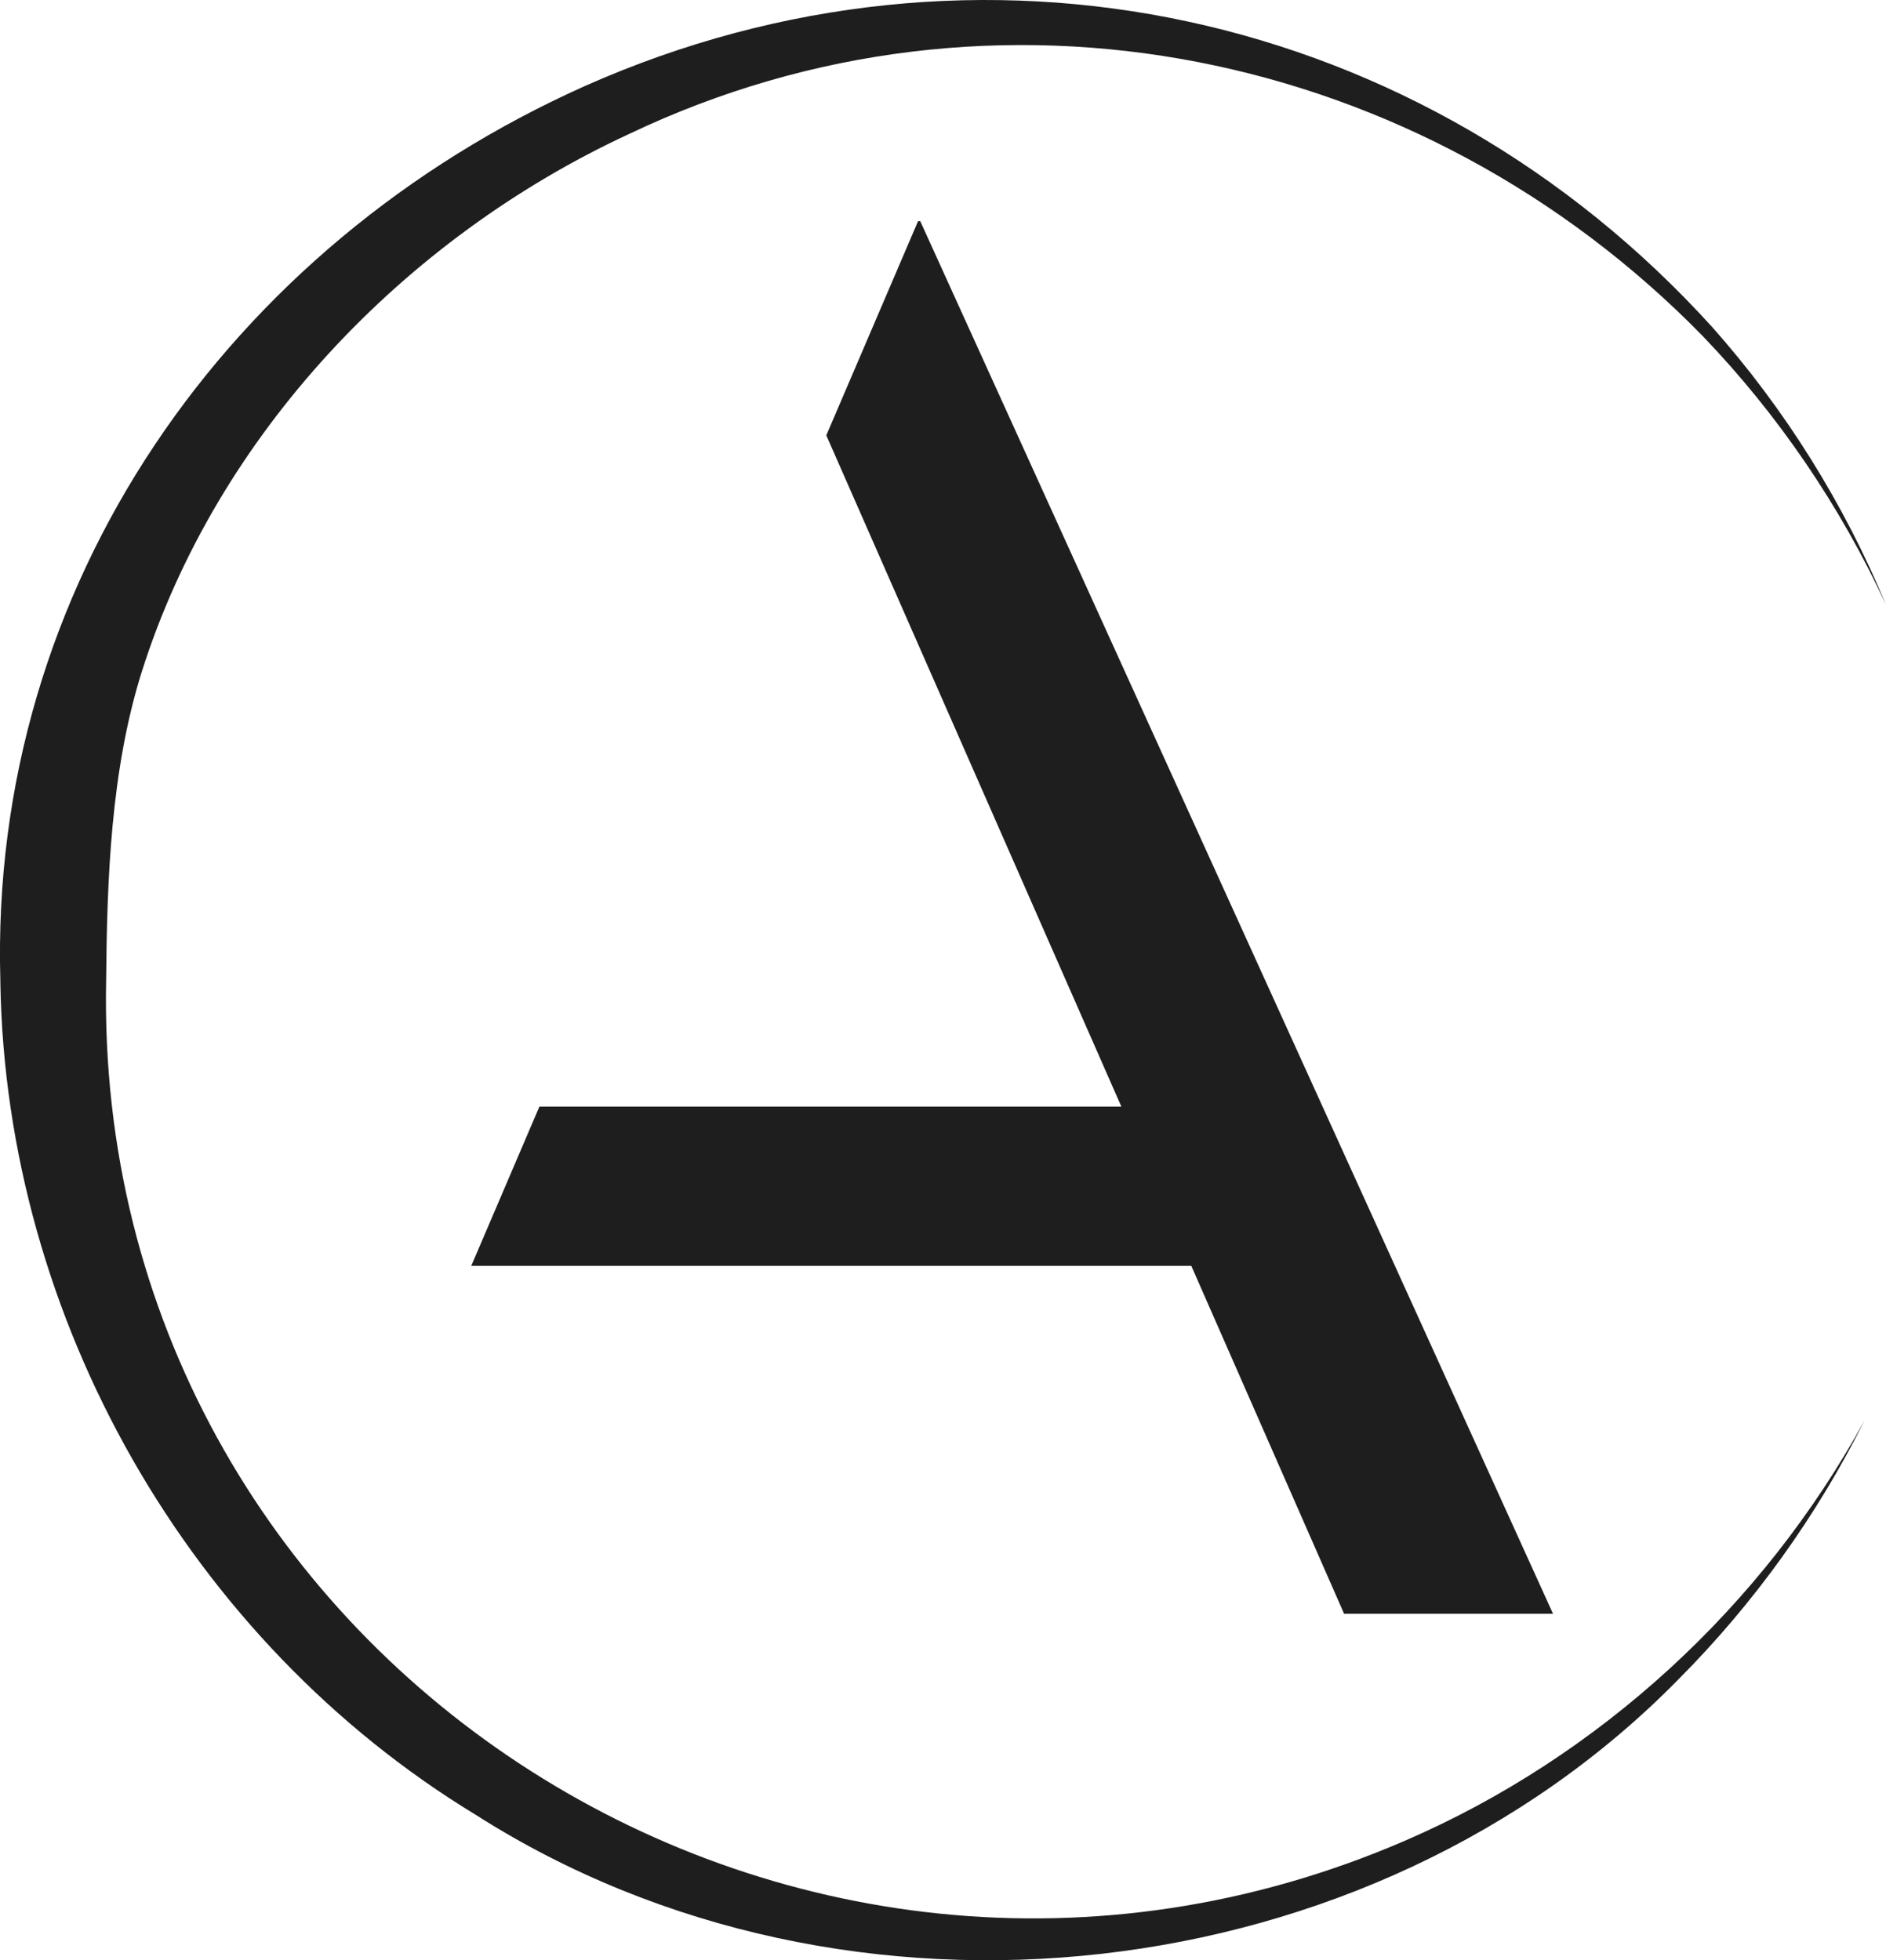
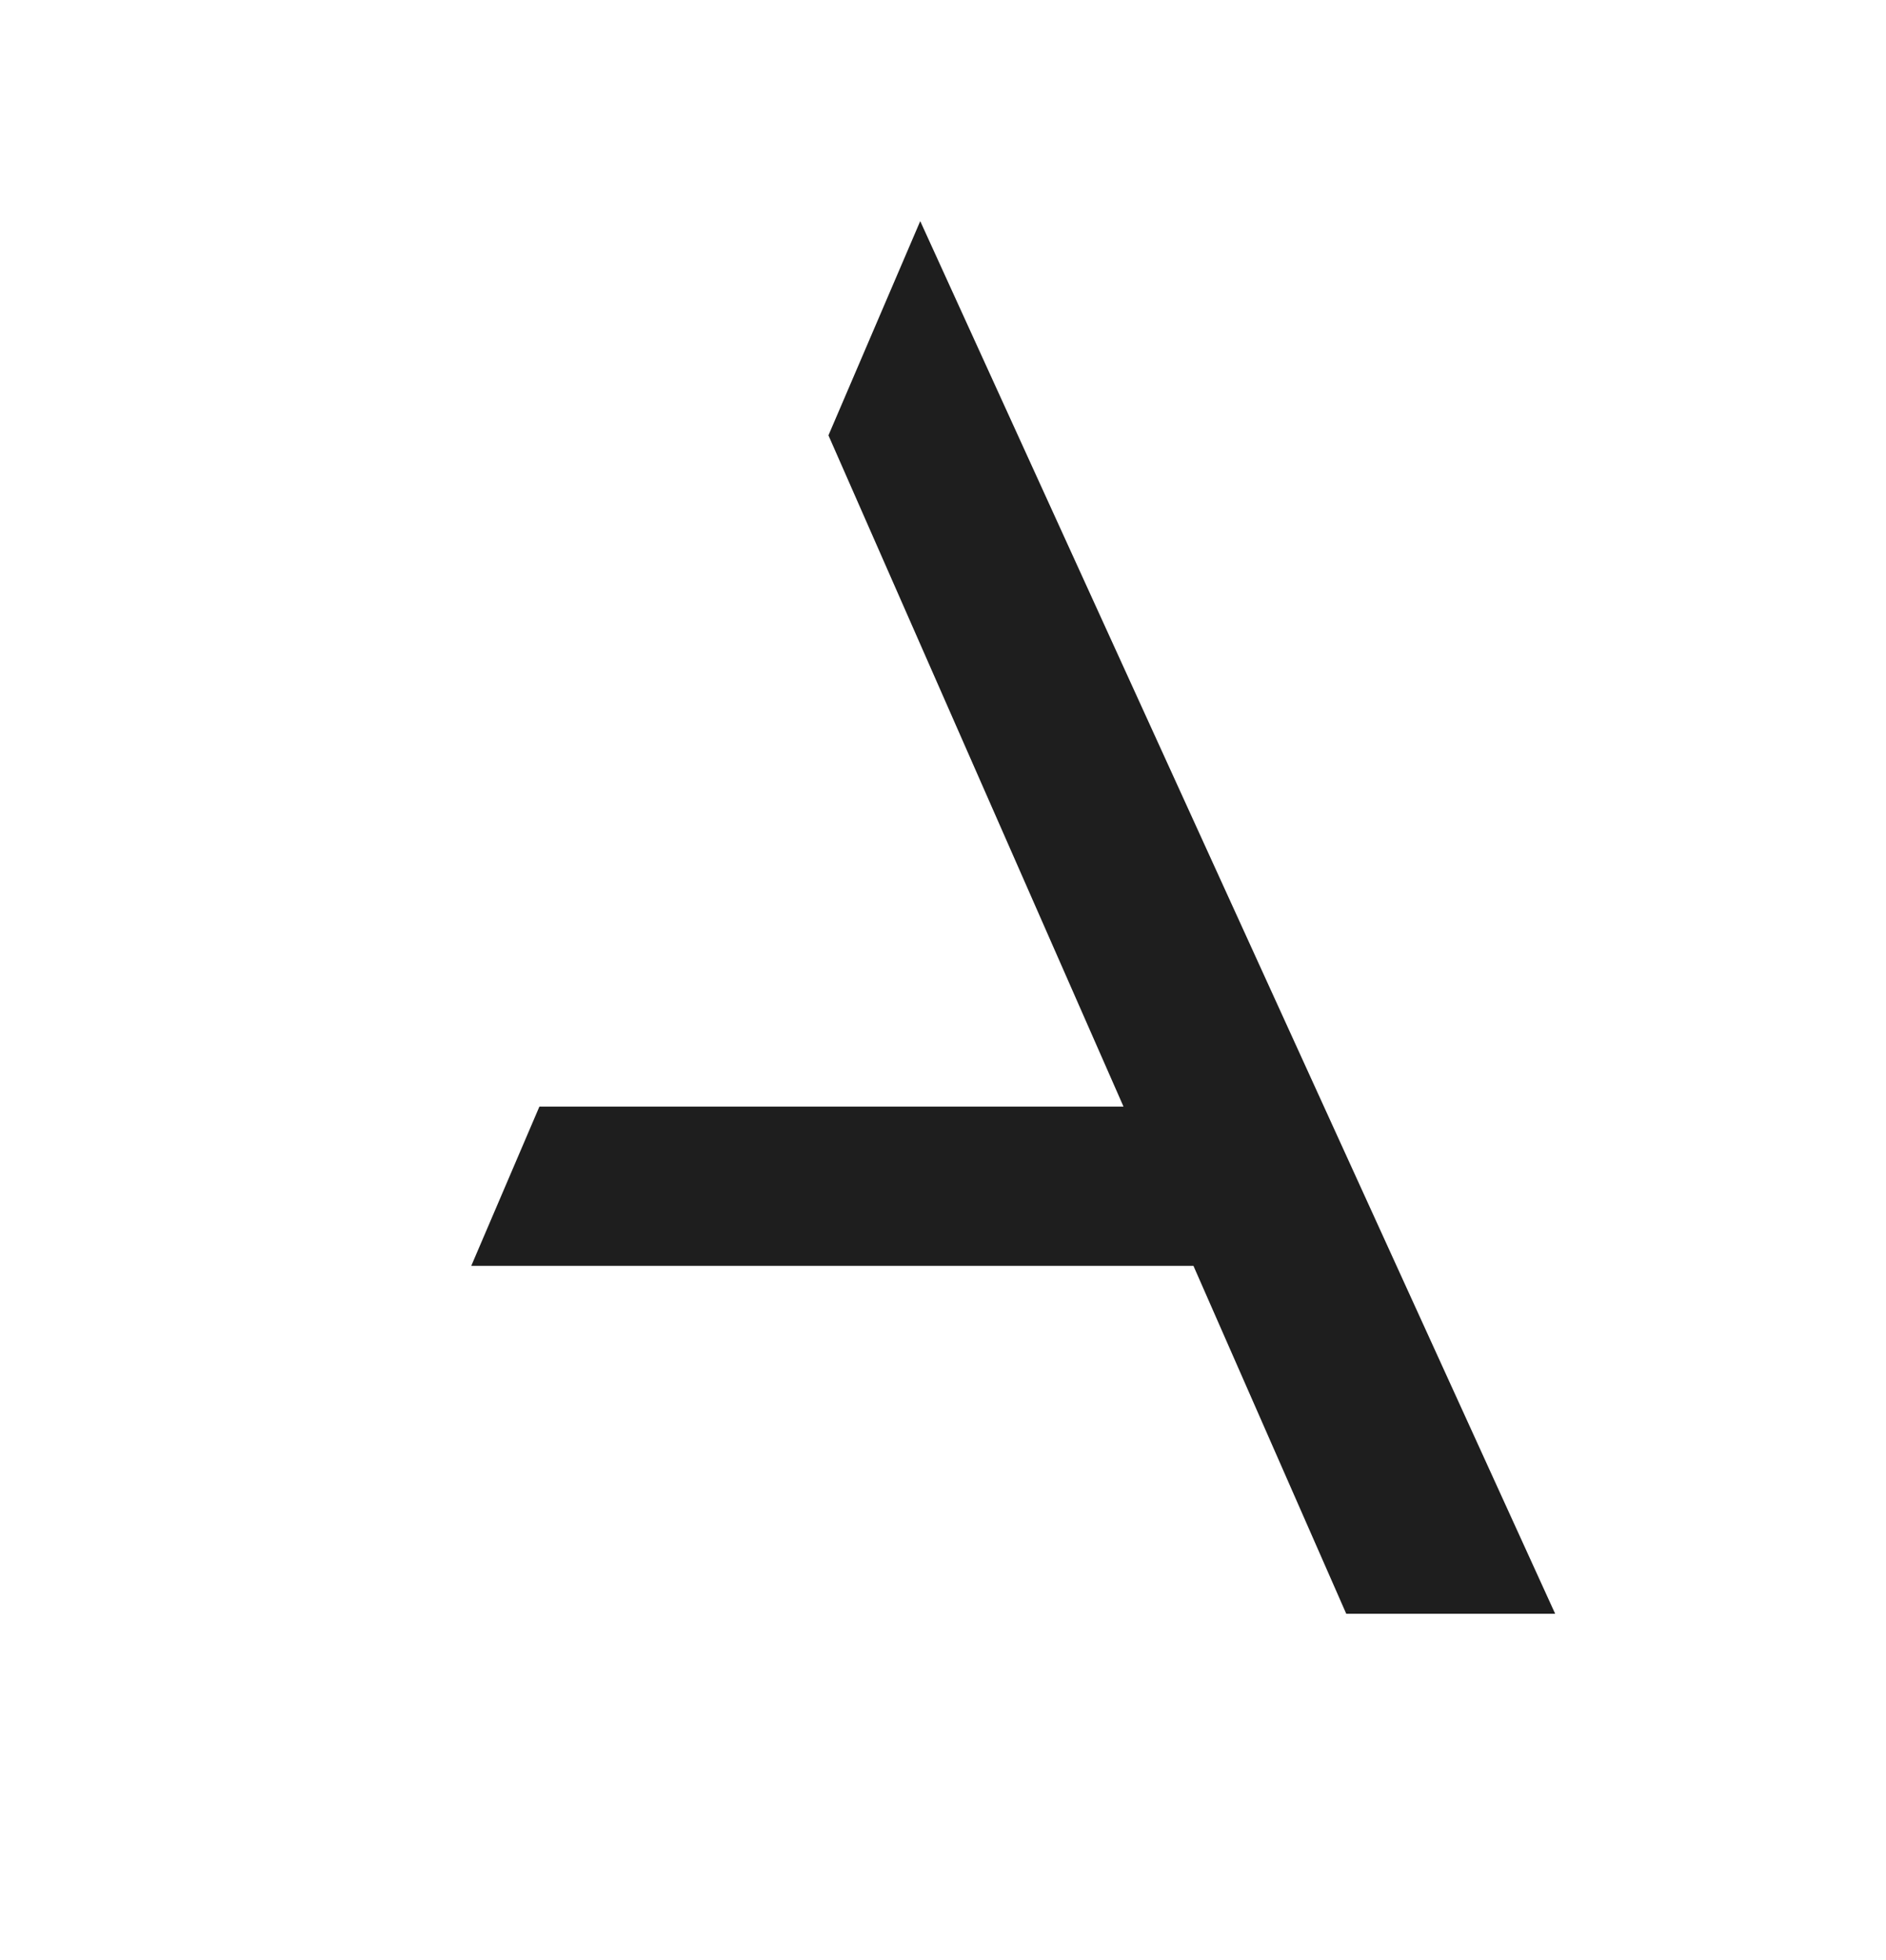
<svg xmlns="http://www.w3.org/2000/svg" id="Layer_1" version="1.1" viewBox="0 0 210.42 218.7">
  <defs>
    <style>
      .st0 {
        fill: #1e1e1e;
      }
    </style>
  </defs>
-   <path class="st0" d="M208.04,158.44c-5.31,10.65-12.35,20.46-20.78,28.92-34.36,35.03-92.64,41.59-134.17,15.12C21.15,183.08.66,147.21.04,109.64v-.23C-1.24,65.28,25.55,27.36,65.25,9.6,109.19-9.93,158.83.98,191.03,36.49c8.17,9.2,14.73,19.75,19.4,31.01-5.11-11.07-12.06-21.26-20.46-30.01C158.63,5.42,110.93-4.46,70.2,14.94c-25.09,11.61-46.03,33.55-54.4,60.06-3.44,10.97-3.86,23.06-3.96,34.42v.06c-1.45,75.15,76.11,125.62,144.89,95.89,21.68-9.36,39.95-26.15,51.31-46.93Z" />
-   <path class="st0" d="M133.78,123.46H60.18l-7.6,17.76h87.61l-6.42-17.76ZM102.67,24.67h-.24l-10.24,23.9,32.92,74.89,7.8,17.76,17.05,38.82h23.31L102.67,24.67Z" />
+   <path class="st0" d="M133.78,123.46H60.18l-7.6,17.76h87.61l-6.42-17.76ZM102.67,24.67l-10.24,23.9,32.92,74.89,7.8,17.76,17.05,38.82h23.31L102.67,24.67Z" />
</svg>